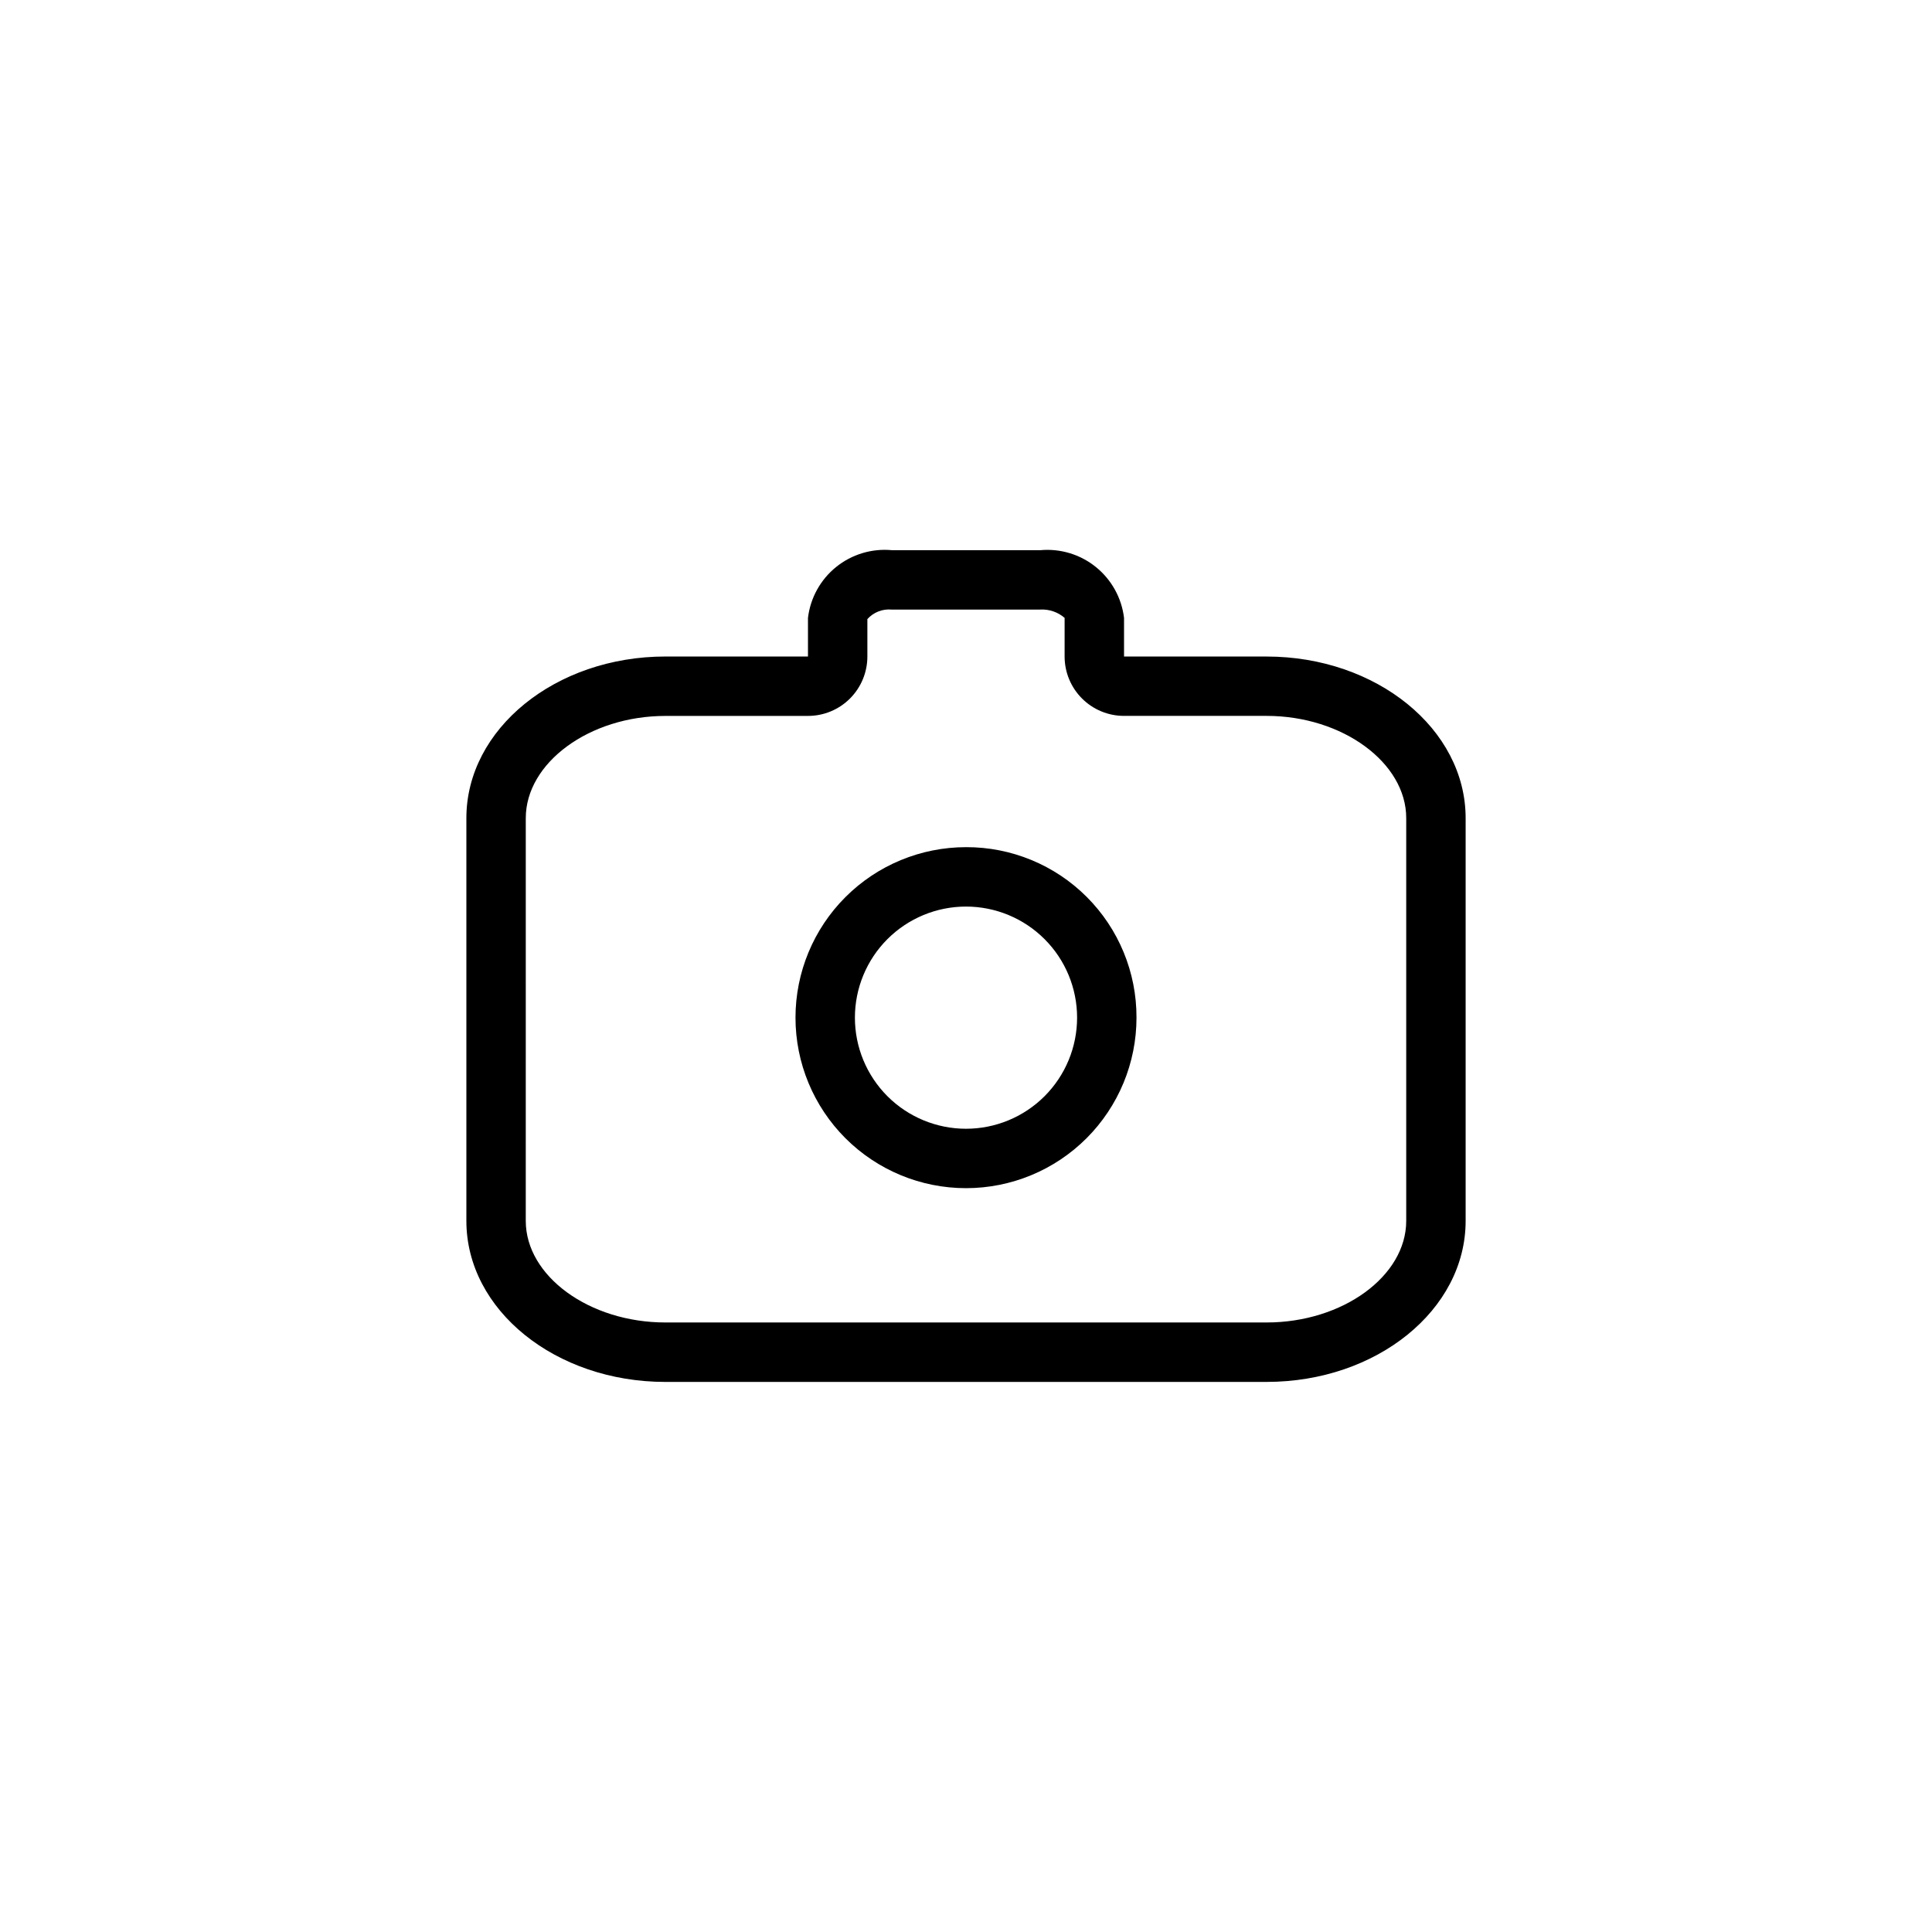
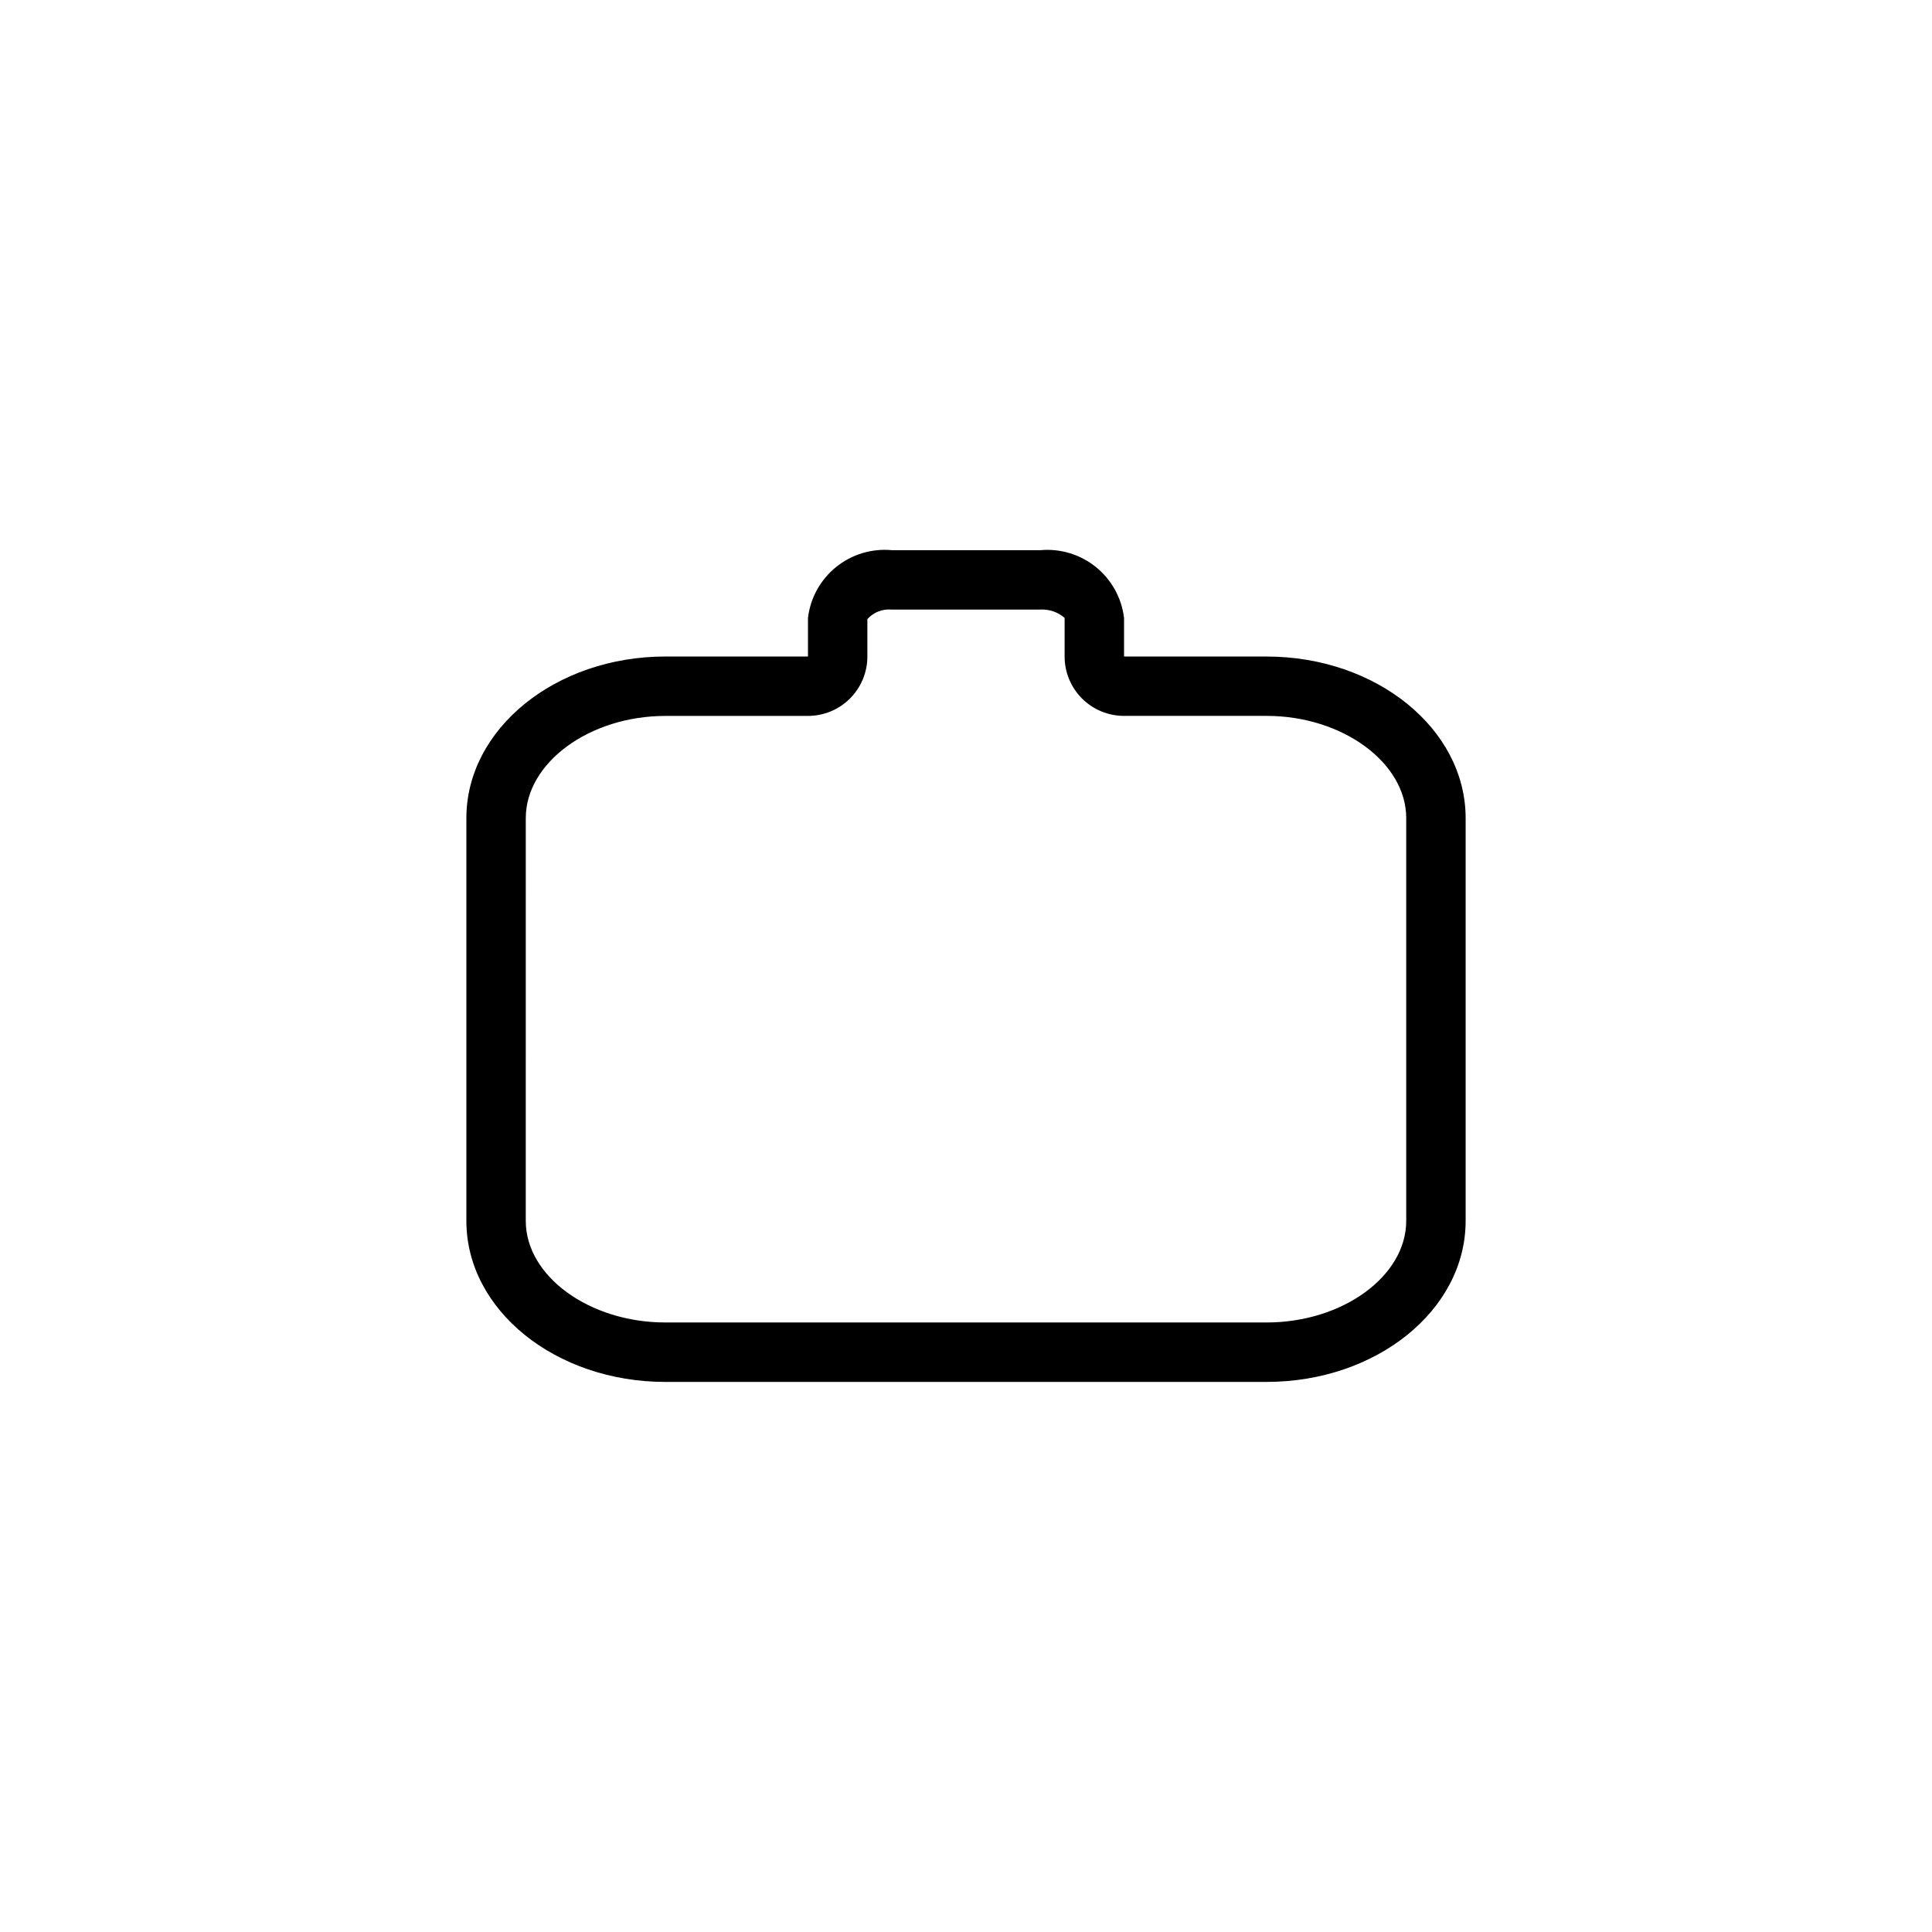
<svg xmlns="http://www.w3.org/2000/svg" fill="#000000" width="800px" height="800px" version="1.1" viewBox="144 144 512 512">
  <g>
    <path d="m419.68 305.54c2.356-0.129 4.668 0.664 6.453 2.203v10.234c0 4.176 1.66 8.18 4.613 11.133s6.957 4.609 11.133 4.609h37.785c20.152 0 37 12.438 37 27.078v106.75c0 14.641-16.848 26.922-37 26.922h-159.33c-20.152 0-37-12.281-37-26.922l0.004-106.74c0-14.641 16.848-27.078 37-27.078h37.785v-0.004c4.176 0 8.18-1.656 11.133-4.609 2.949-2.953 4.609-6.957 4.609-11.133v-9.918c1.633-1.816 4.027-2.75 6.457-2.519h39.359m0-15.742h-39.359v-0.004c-5.312-0.488-10.602 1.113-14.746 4.465-4.148 3.352-6.82 8.191-7.453 13.484v10.234h-37.785c-29.125 0-52.742 19.207-52.742 42.824v106.75c0 23.617 23.617 42.668 52.742 42.668l159.33-0.004c29.125 0 52.742-19.051 52.742-42.668v-106.74c0-23.617-23.617-42.824-52.742-42.824h-37.785v-10.234c-0.637-5.293-3.309-10.133-7.457-13.484-4.144-3.352-9.434-4.953-14.742-4.465z" />
-     <path d="m400 384.25c7.809 0 15.297 3.102 20.816 8.625 5.523 5.519 8.625 13.008 8.625 20.816 0 7.809-3.102 15.297-8.625 20.82-5.519 5.519-13.008 8.621-20.816 8.621s-15.297-3.102-20.82-8.621c-5.519-5.523-8.621-13.012-8.621-20.82 0-7.809 3.102-15.297 8.621-20.816 5.523-5.523 13.012-8.625 20.82-8.625m0-15.742c-11.984 0-23.477 4.758-31.953 13.234-8.473 8.473-13.234 19.965-13.234 31.949 0 11.984 4.762 23.477 13.234 31.953 8.477 8.473 19.969 13.234 31.953 13.234s23.477-4.762 31.949-13.234c8.473-8.477 13.234-19.969 13.234-31.953 0.043-11.996-4.703-23.516-13.188-31.996-8.484-8.484-20-13.23-31.996-13.188z" />
  </g>
</svg>